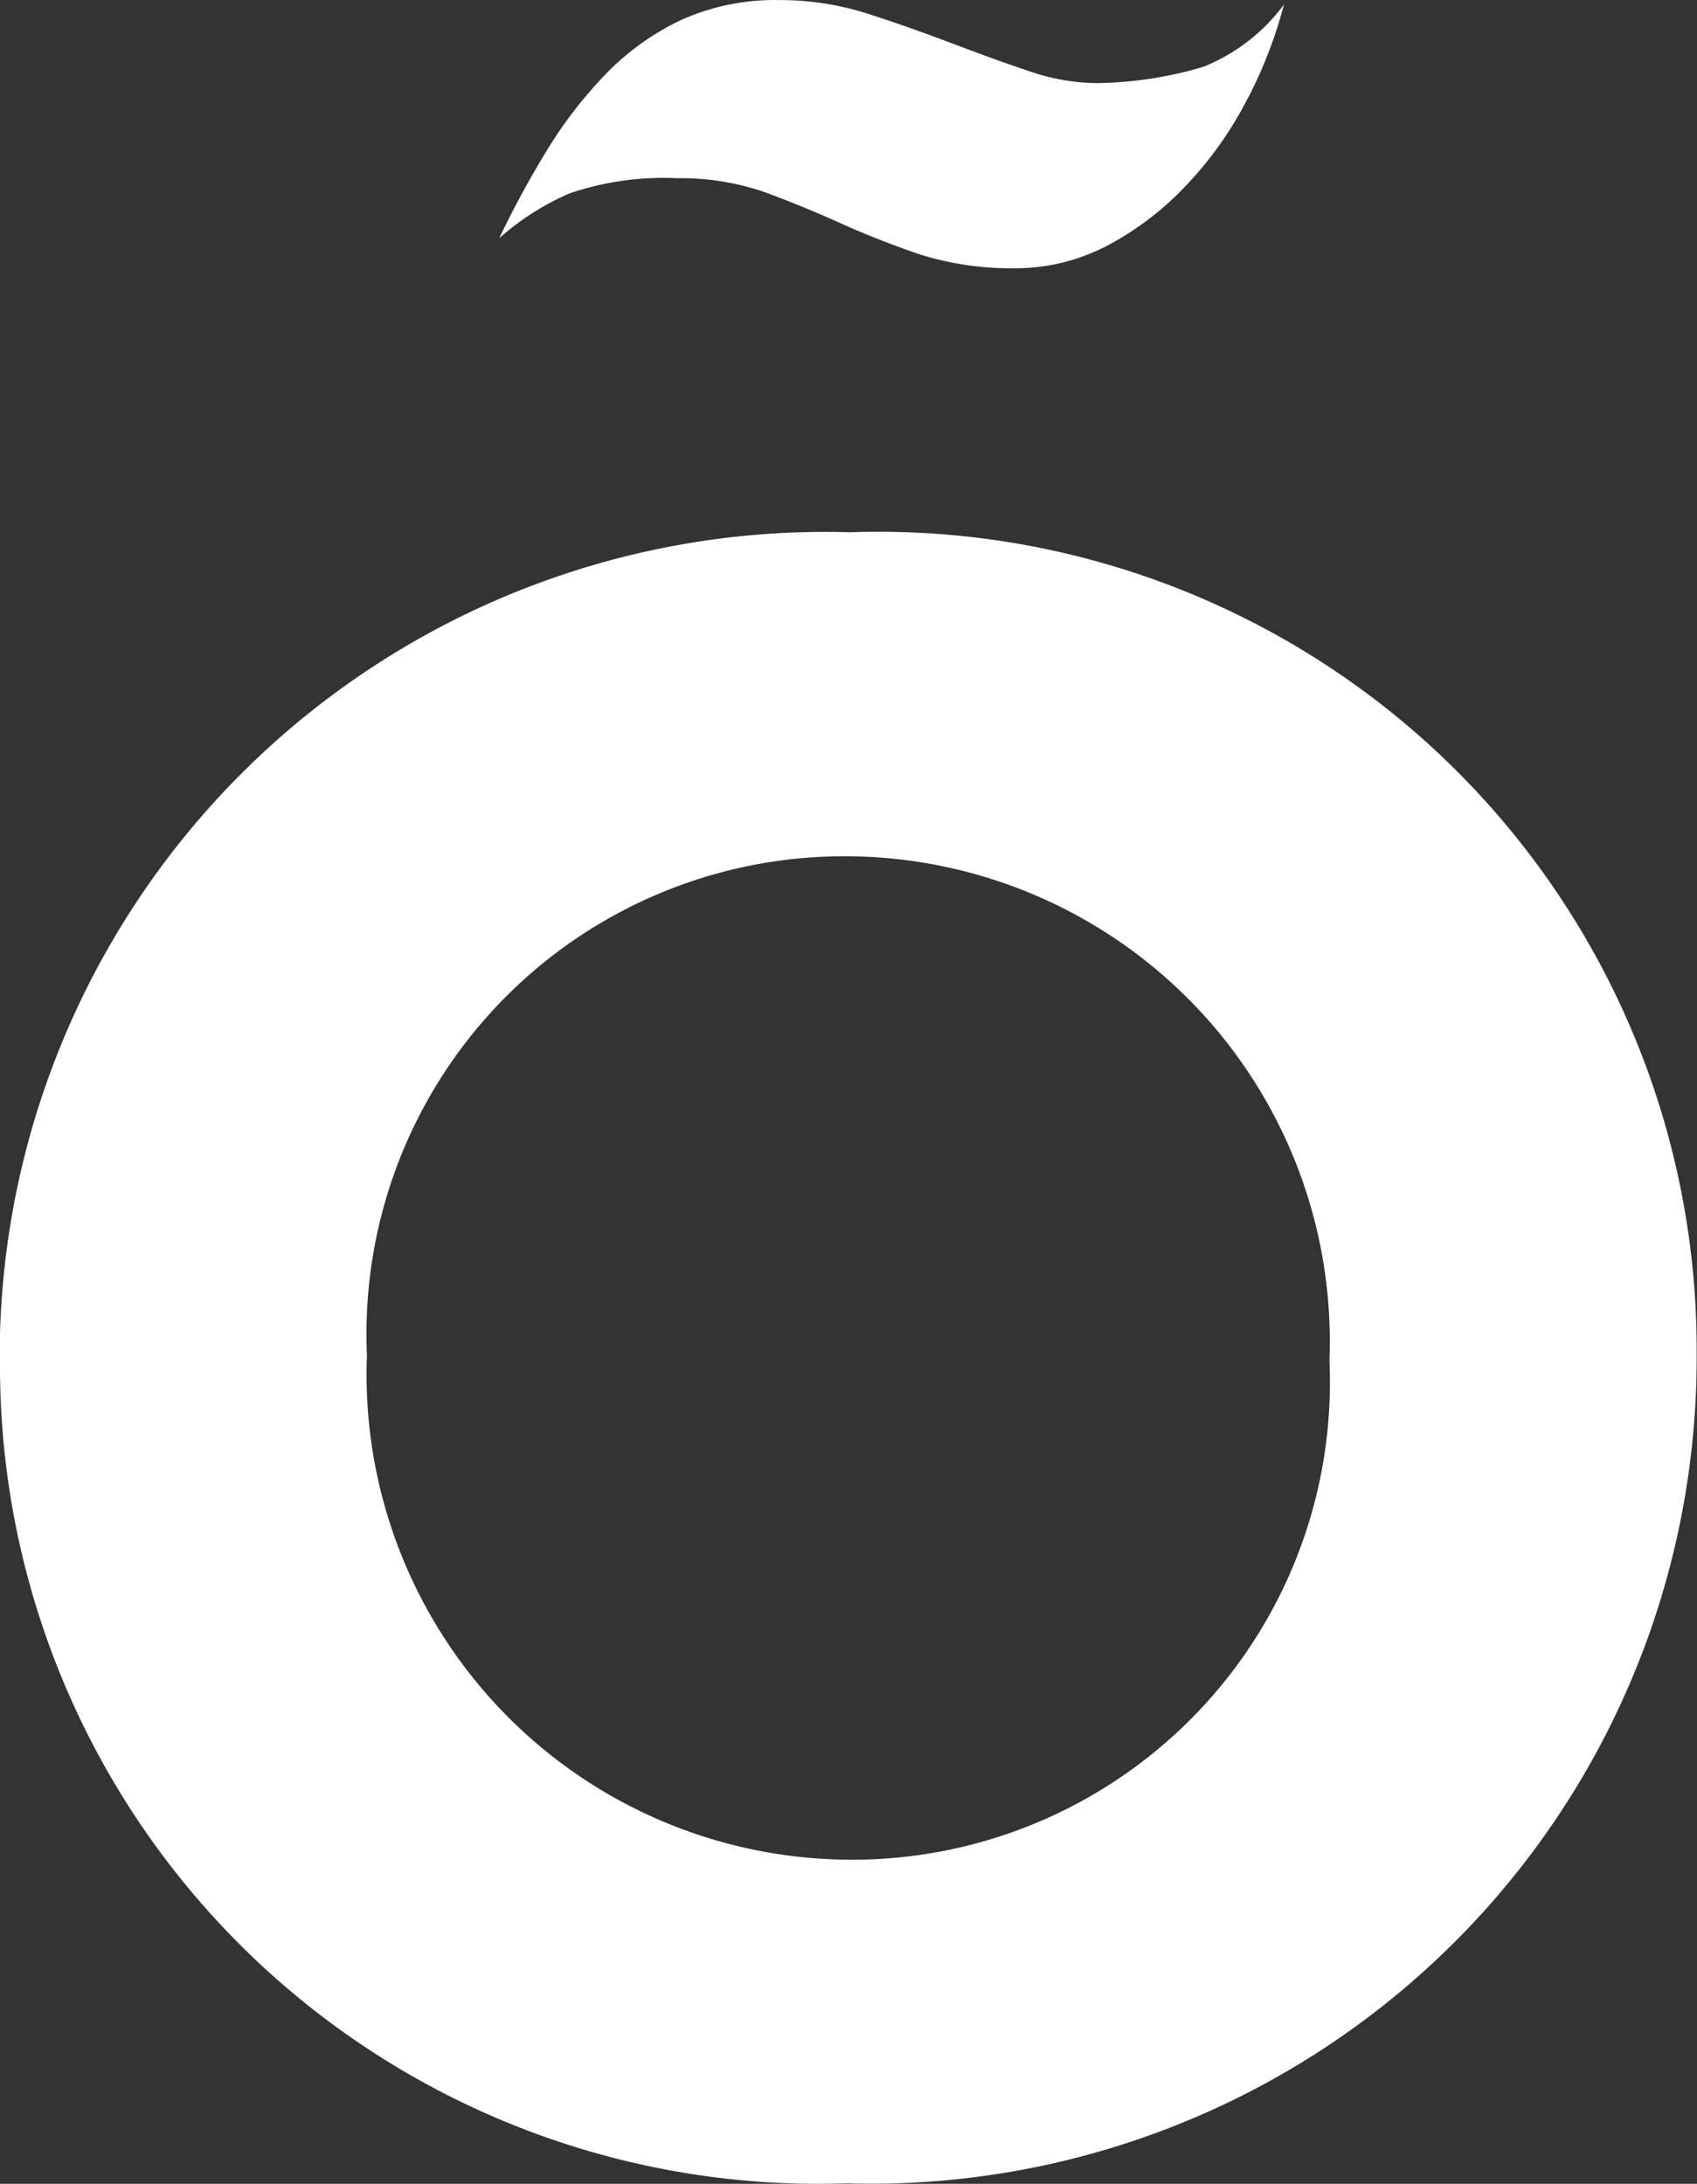
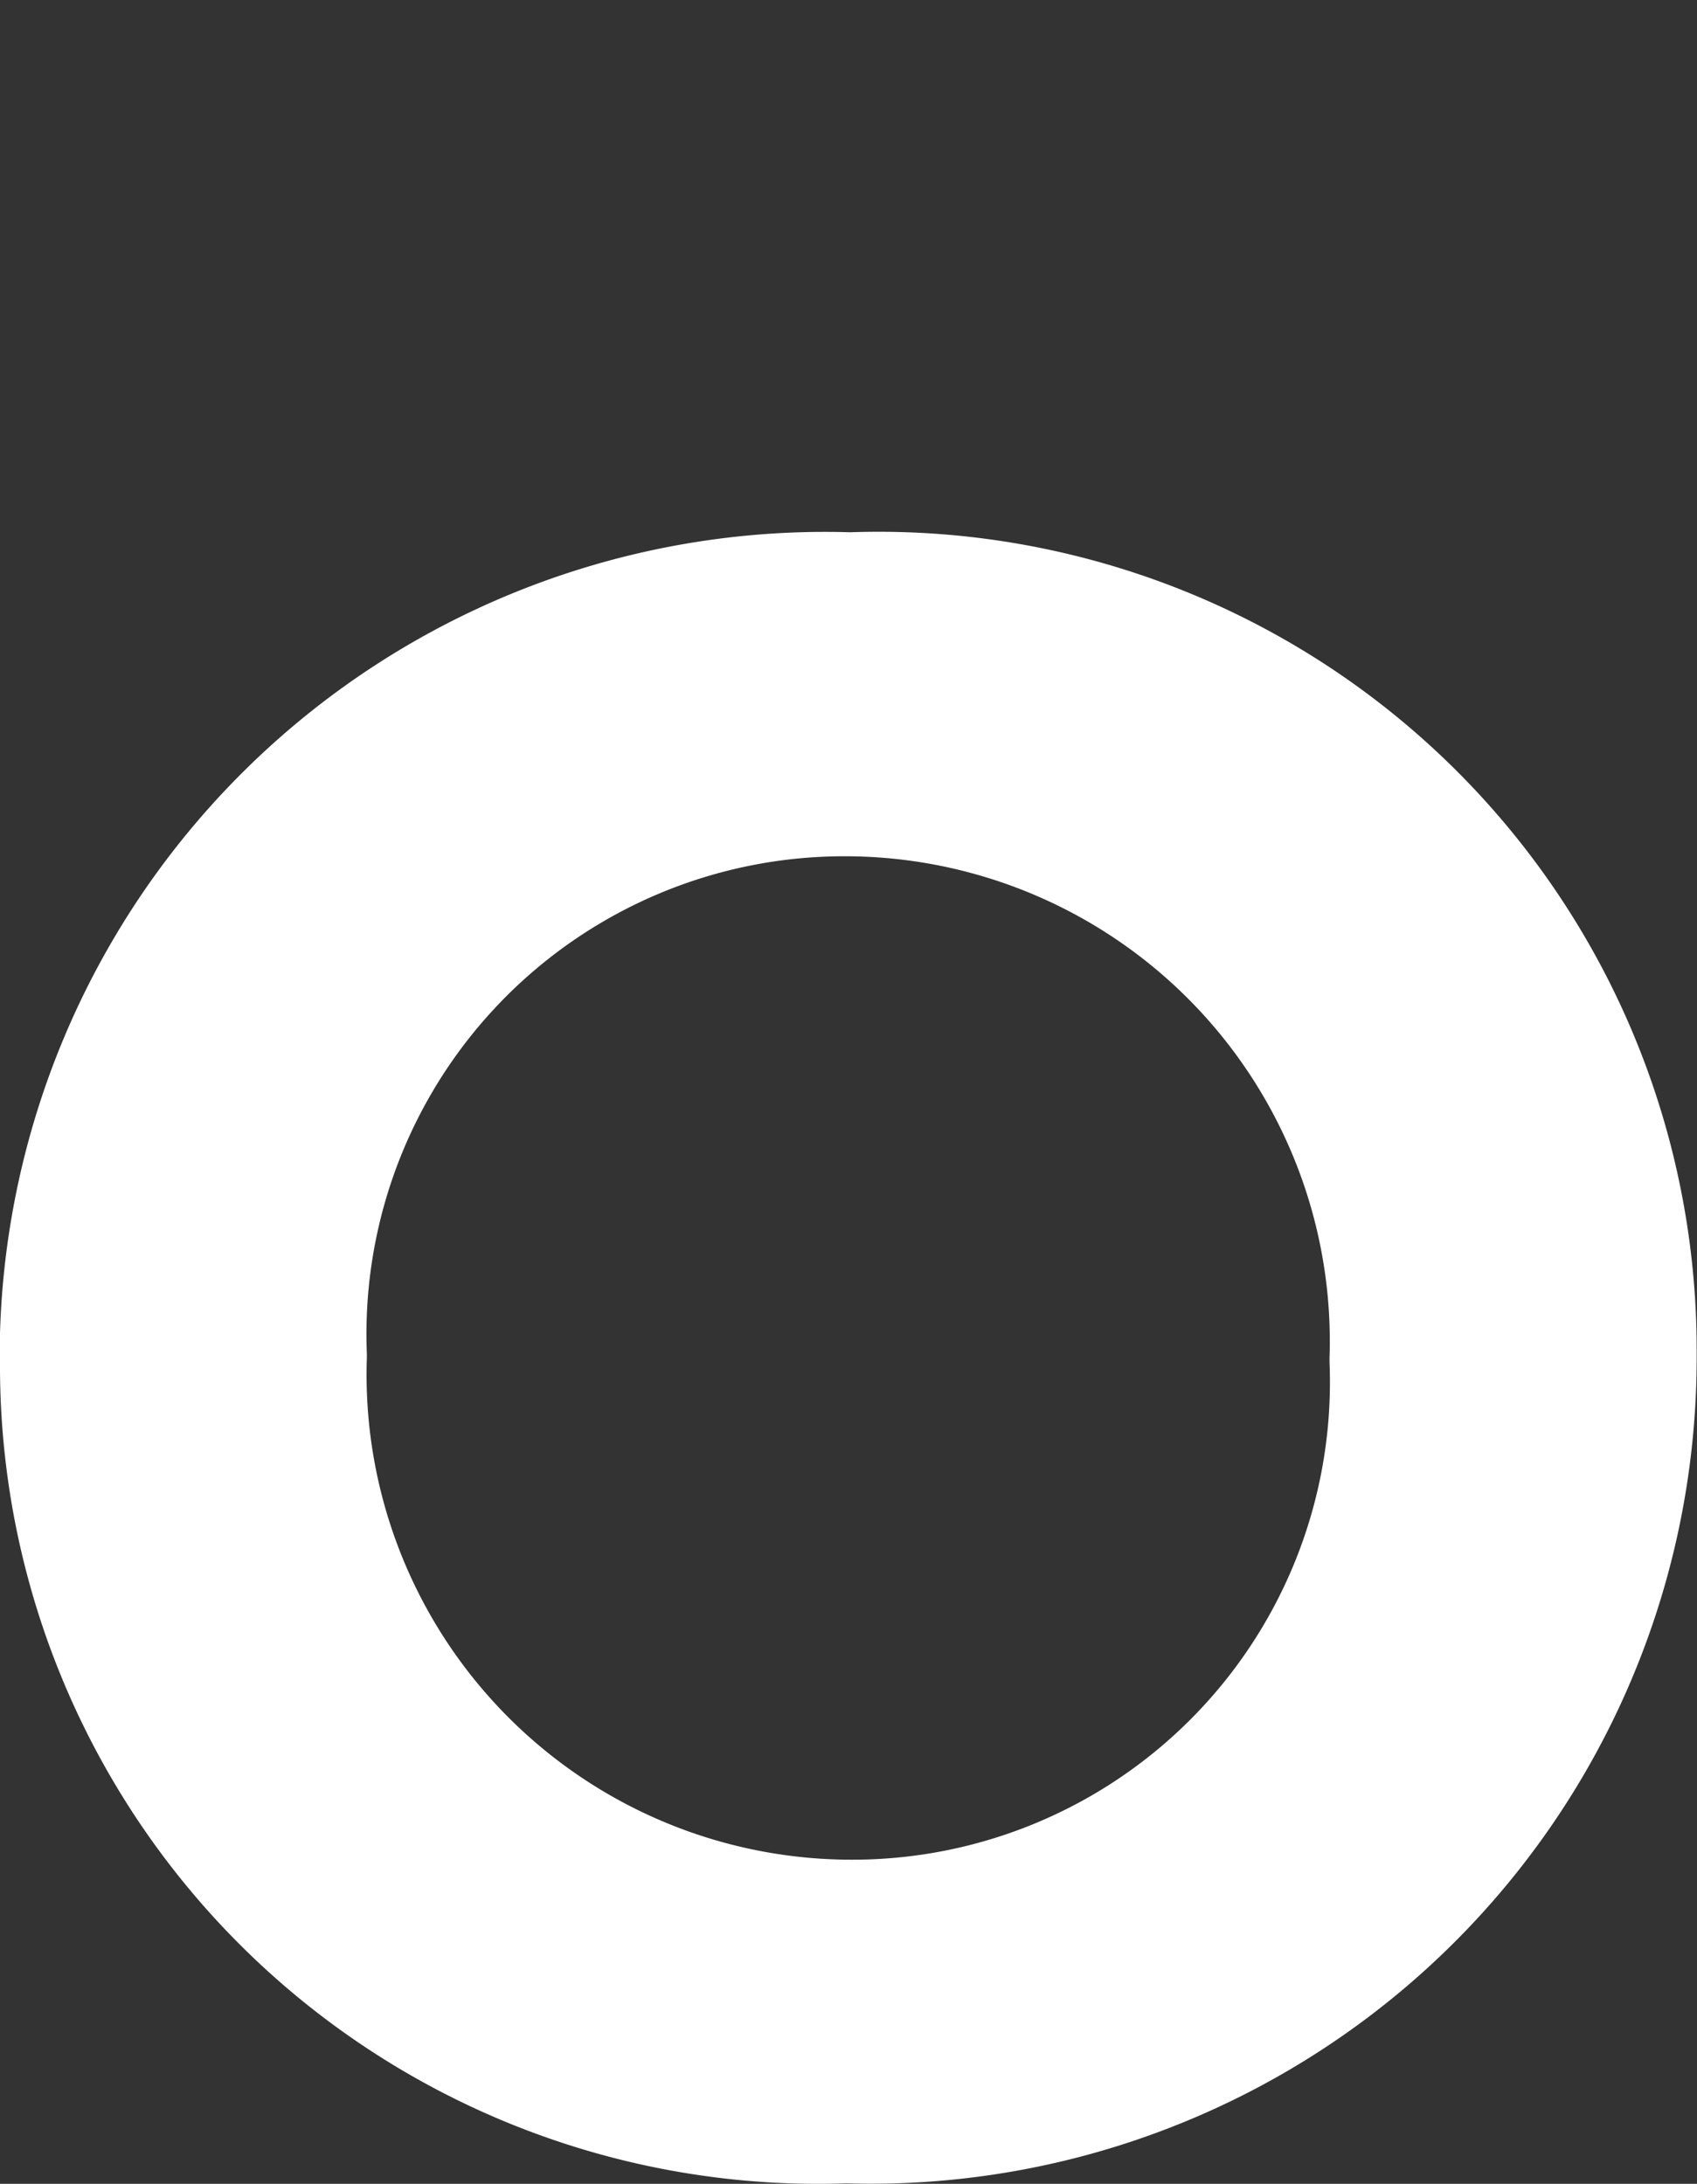
<svg xmlns="http://www.w3.org/2000/svg" width="24.66" height="31.74" viewBox="0 0 24.66 31.74">
  <rect x="0" y="0" width="24.66" height="31.74" fill="#333333" stroke="none" />
  <g id="Groupe_9" data-name="Groupe 9" transform="translate(-246 -239.468)">
    <path id="Tracé_16" data-name="Tracé 16" d="M0,889.59v-.066a11.994,11.994,0,0,1,12.36-12,11.887,11.887,0,0,1,12.3,11.932v.065a12,12,0,0,1-12.358,12A11.887,11.887,0,0,1,.005,889.59m19.32,0v-.066a7.049,7.049,0,0,0-7.022-7.291,6.943,6.943,0,0,0-6.967,7.226v.065a7.05,7.05,0,0,0,7.028,7.293,6.939,6.939,0,0,0,6.961-7.227" transform="translate(245.995 -630.32)" fill="#fff" />
-     <path id="Tracé_17" data-name="Tracé 17" d="M285.122,586.382a5.32,5.32,0,0,1-.873,1.243,4.394,4.394,0,0,1-1.155.891,2.879,2.879,0,0,1-1.354.335,4.424,4.424,0,0,1-1.377-.2c-.4-.136-.787-.288-1.155-.454s-.745-.321-1.111-.455a3.74,3.74,0,0,0-1.261-.2,4.245,4.245,0,0,0-1.566.22,3.84,3.84,0,0,0-1.024.653,13.948,13.948,0,0,1,.724-1.327,6.32,6.32,0,0,1,.856-1.092,3.777,3.777,0,0,1,1.074-.758,3.316,3.316,0,0,1,1.417-.285,4.2,4.2,0,0,1,1.29.2c.422.135.815.277,1.2.422s.748.281,1.108.4a3.087,3.087,0,0,0,1.006.185,5.662,5.662,0,0,0,1.549-.234,2.711,2.711,0,0,0,1.179-.907,6.469,6.469,0,0,1-.523,1.36" transform="translate(-20.992 -345.484)" fill="#fff" />
  </g>
</svg>